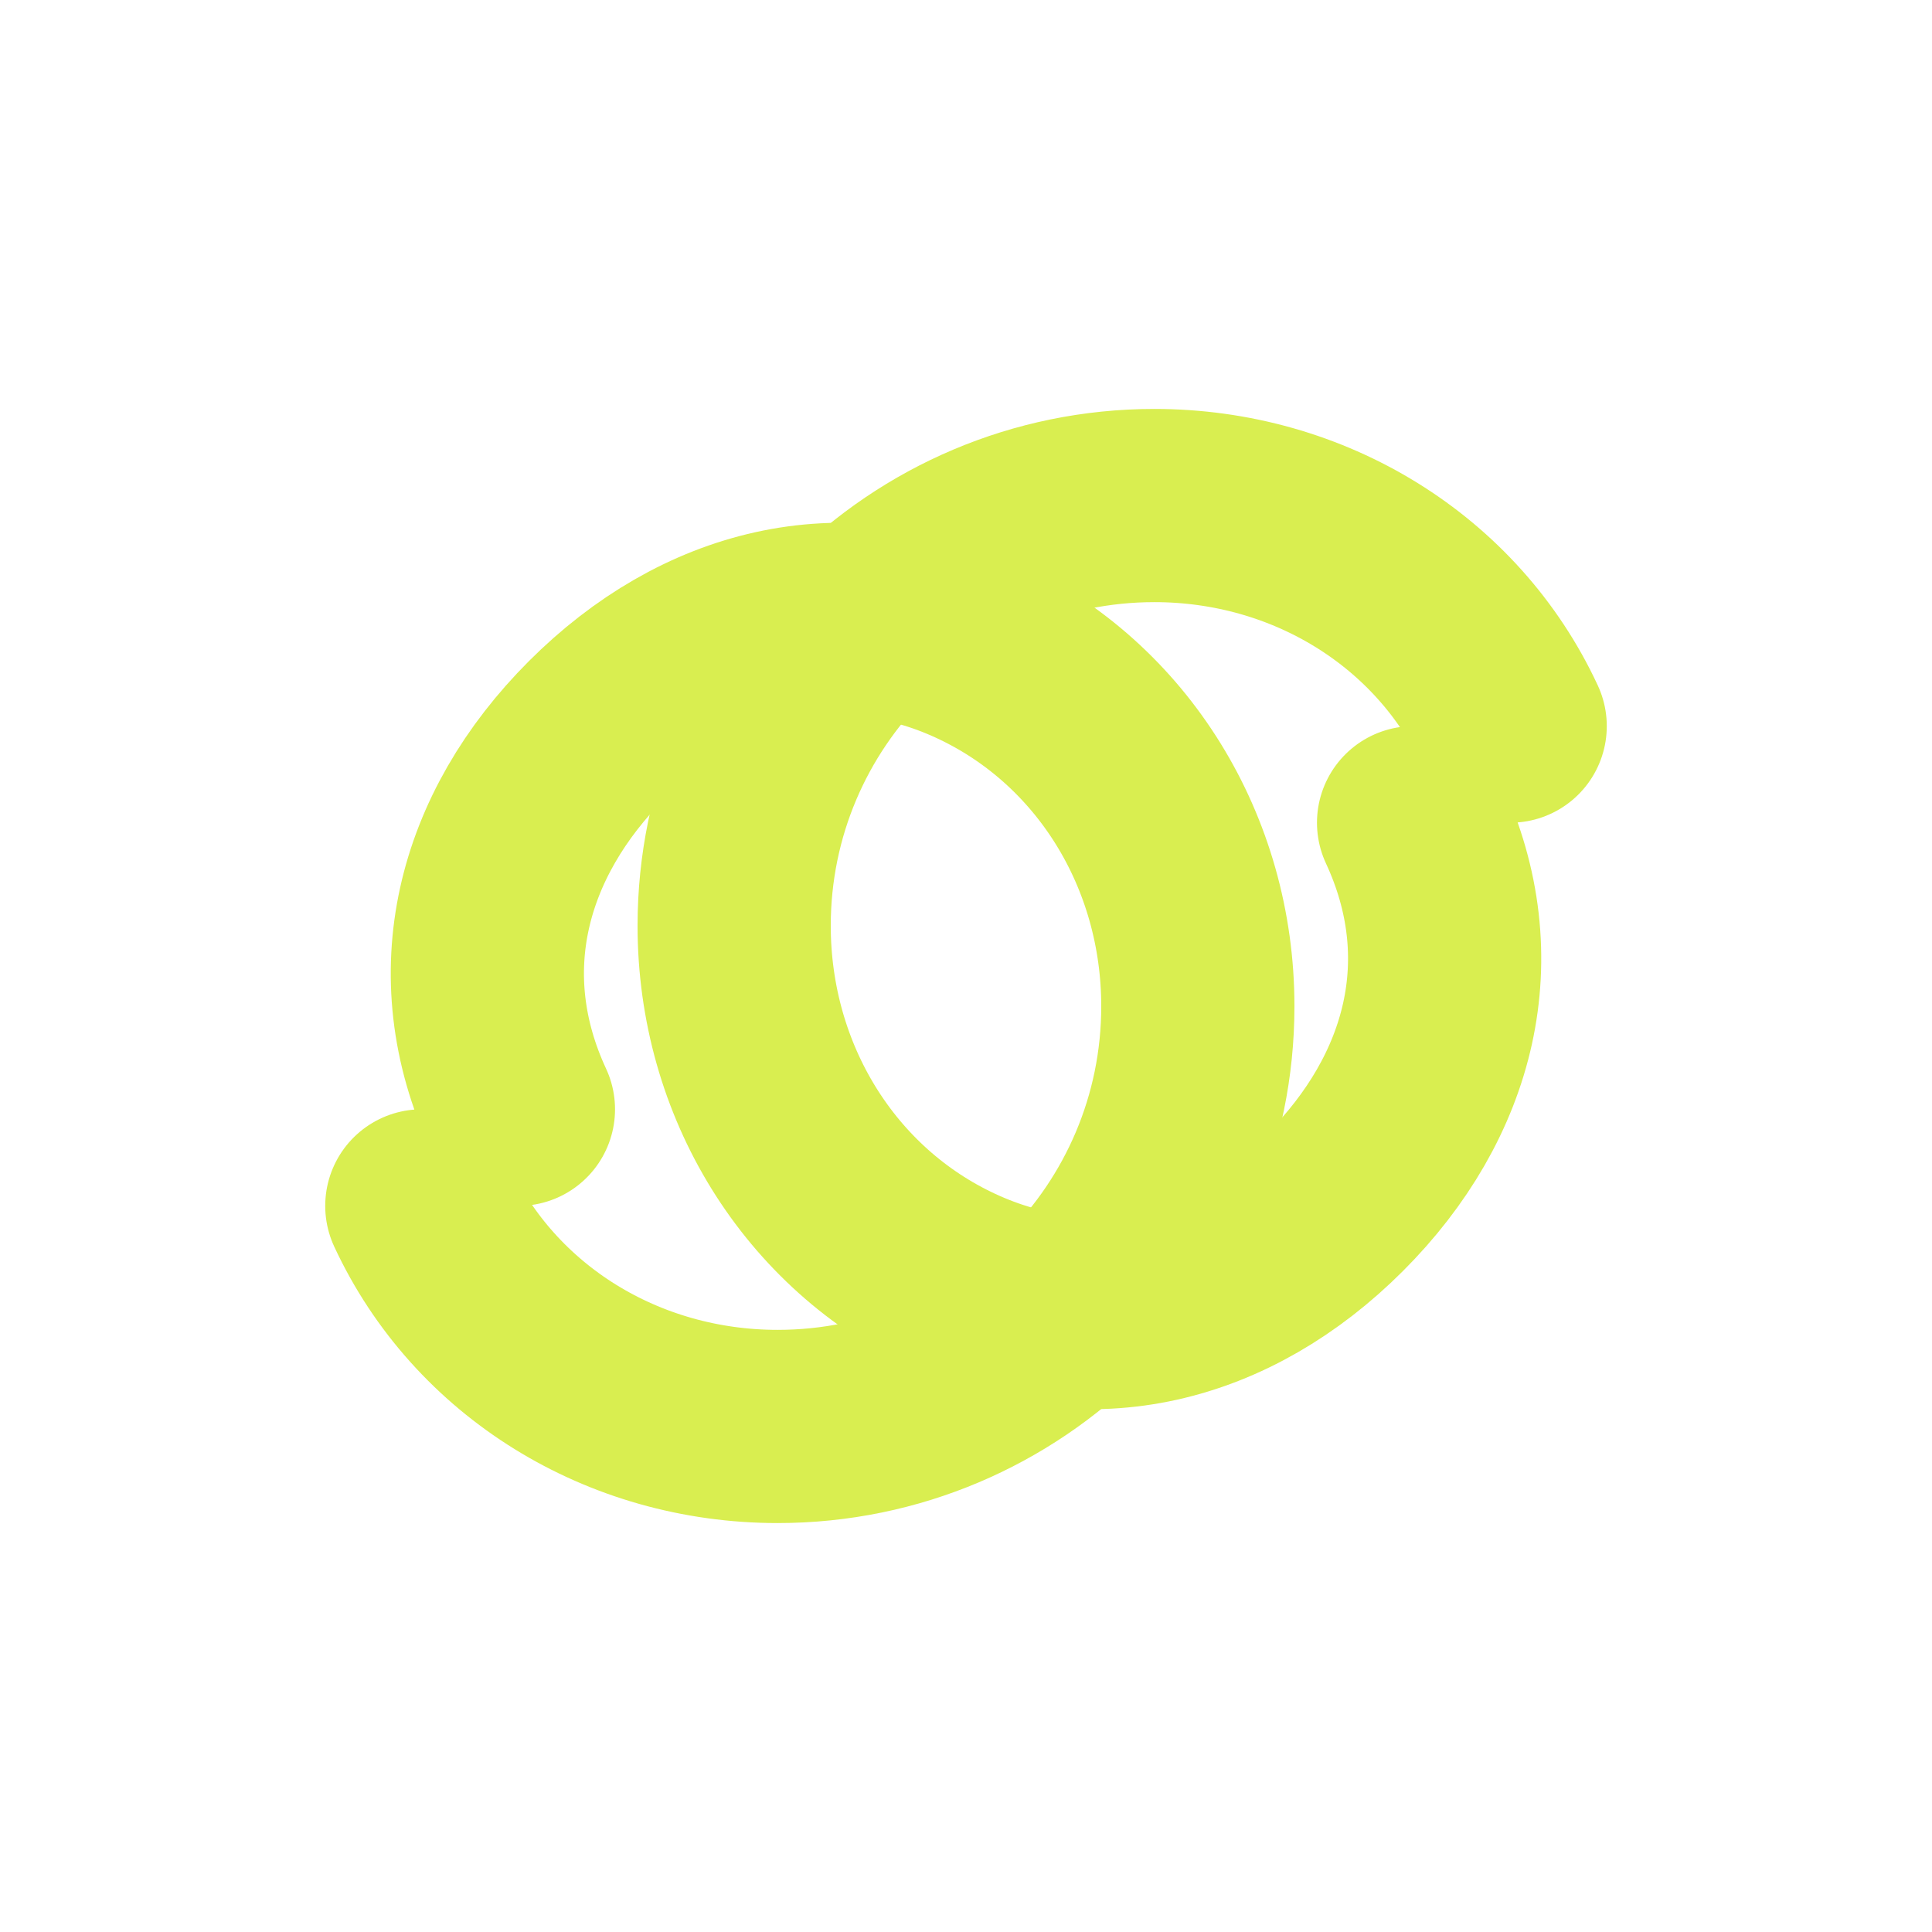
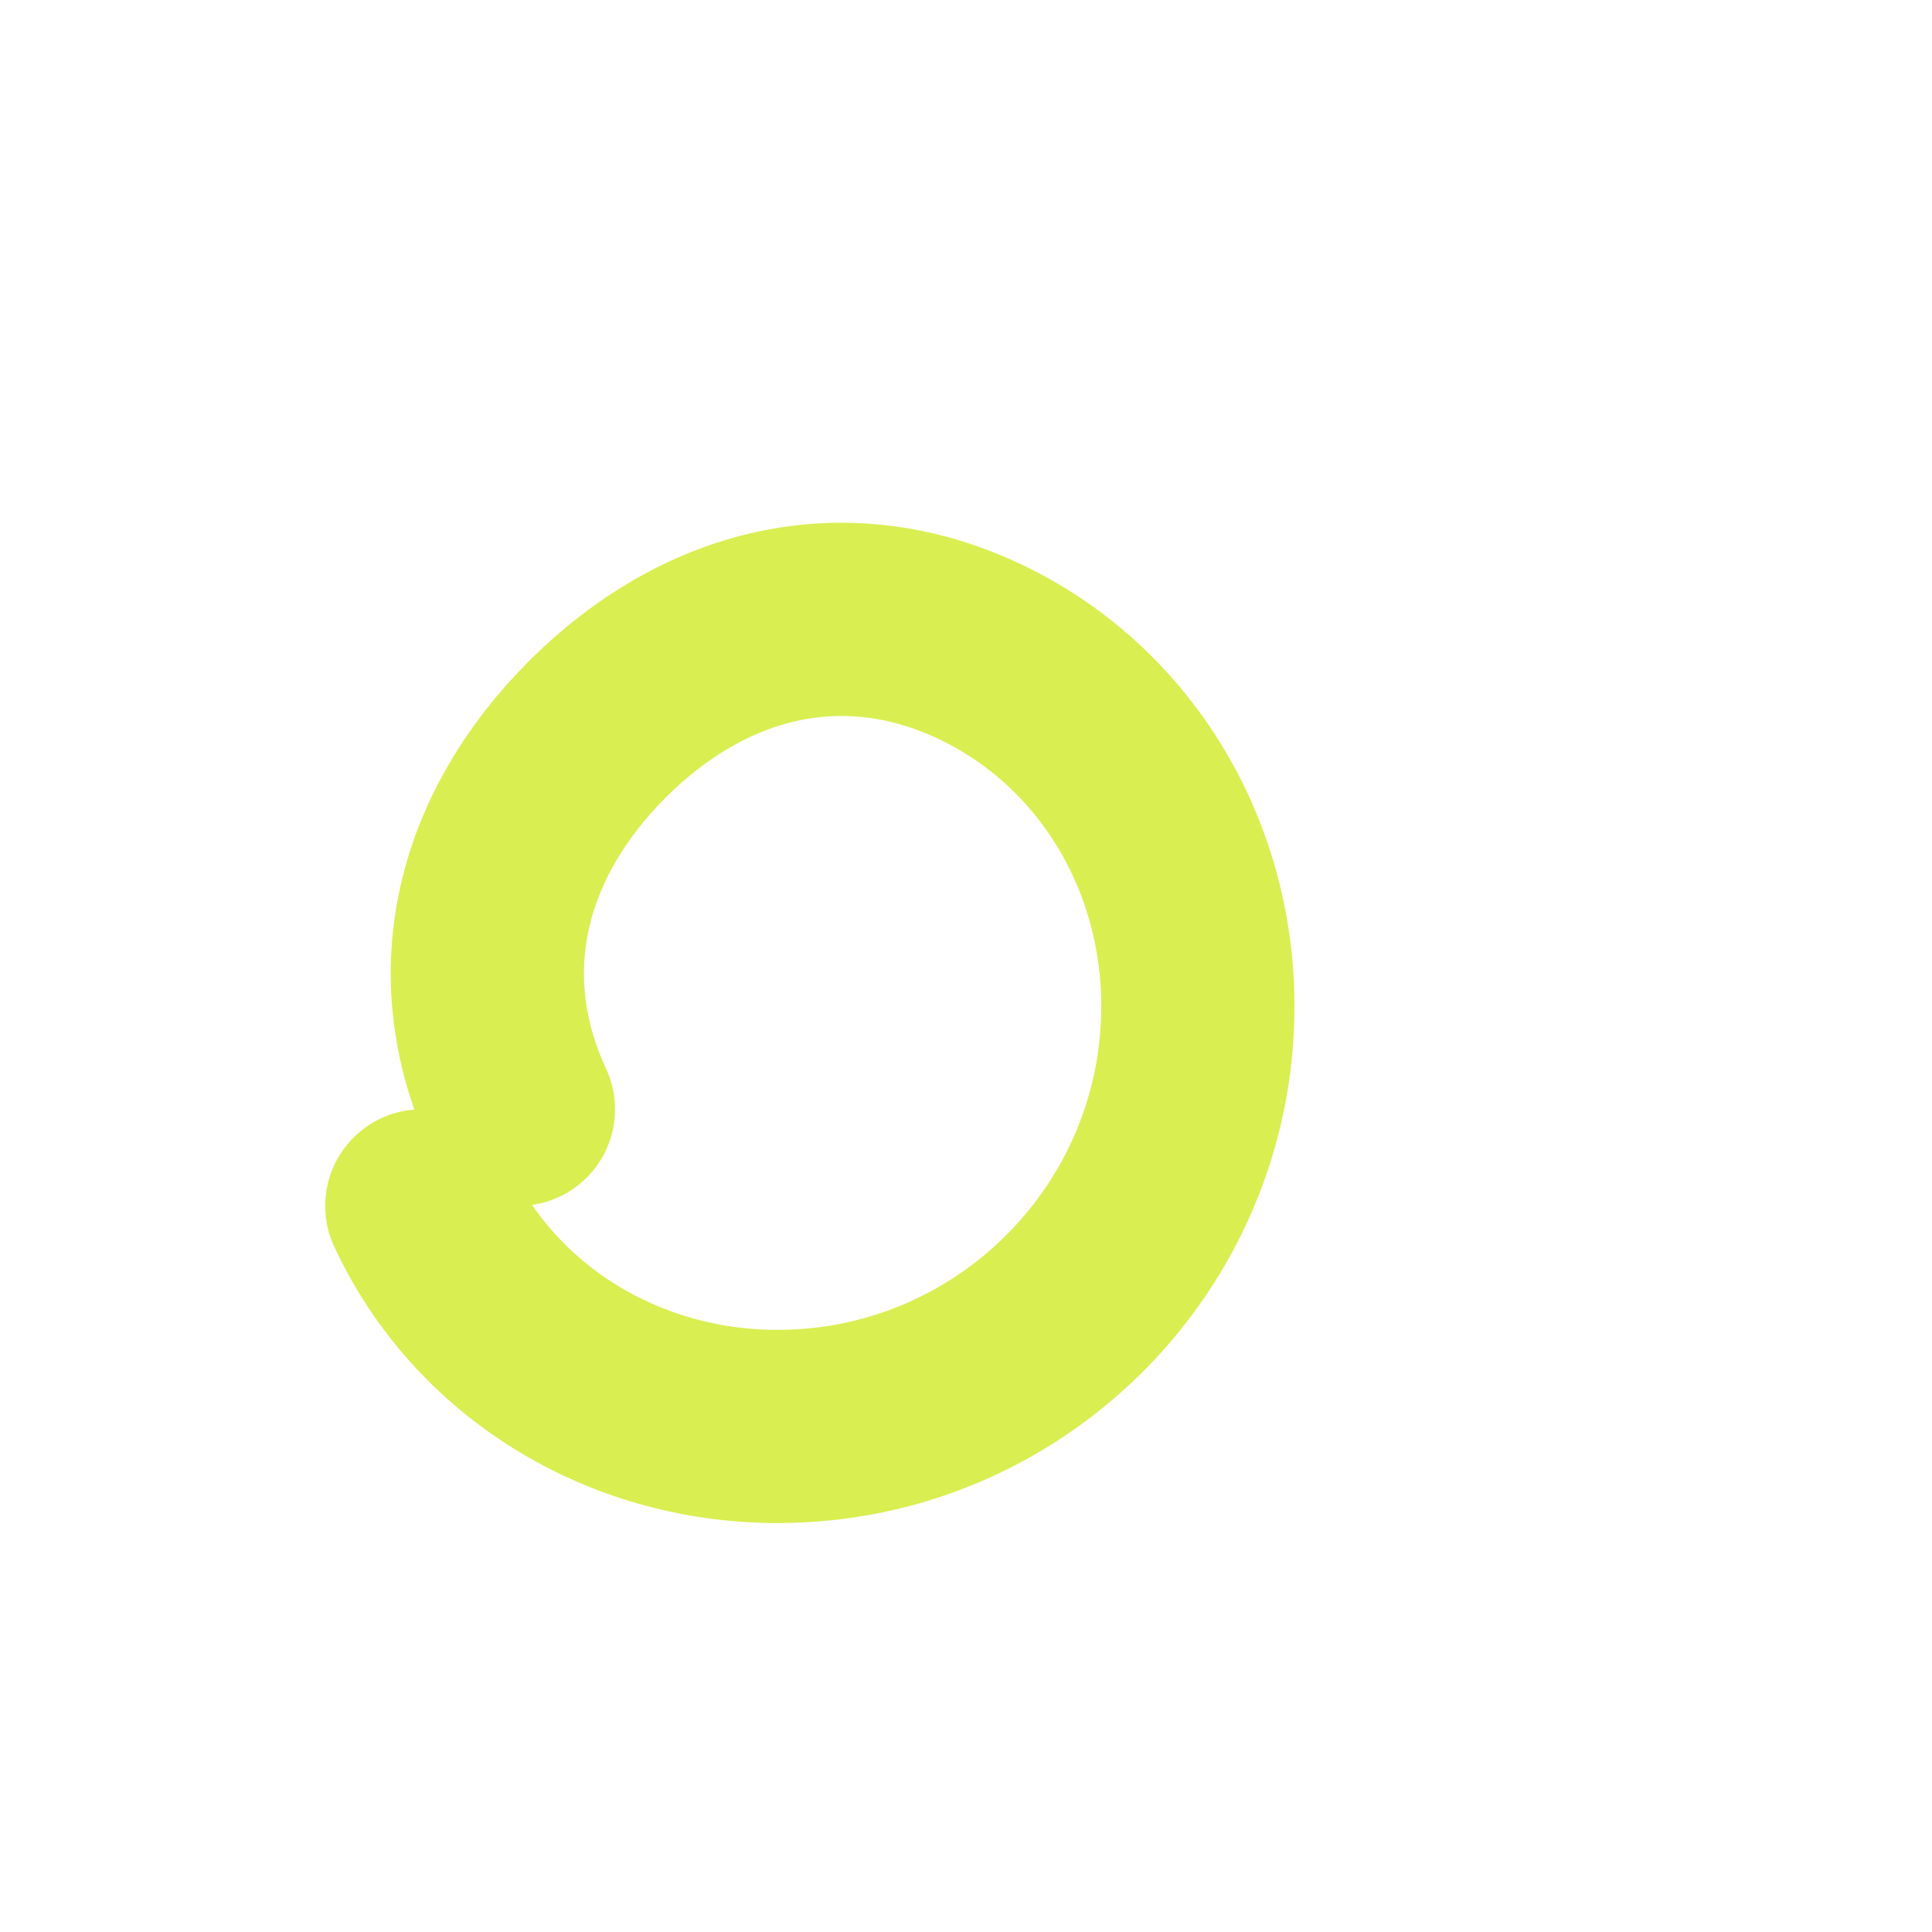
<svg xmlns="http://www.w3.org/2000/svg" width="200" height="200" viewBox="0 0 200 200" fill="none">
  <path d="M100 0C44.772 0 0 44.772 0 100C0 155.228 44.772 200 100 200C155.228 200 200 155.228 200 100C200 44.772 155.228 0 100 0ZM100 0" fill="none" />
-   <path d="M156.333 75.167C149.833 61.167 135.5 52.333 119.5 52.333C95.5 52.333 76 71.833 76 95.833C76 111.833 84.833 126.167 98.833 132.667C112.833 139.167 127.167 135.5 138.167 124.5C149.167 113.5 152.833 99.167 146.333 85.167" stroke="#D9EE50" stroke-width="20" stroke-linecap="round" />
  <path d="M43.667 124.833C50.167 138.833 64.5 147.667 80.5 147.667C104.5 147.667 124 128.167 124 104.167C124 88.167 115.167 73.833 101.167 67.333C87.167 60.833 72.833 64.5 61.833 75.5C50.833 86.5 47.167 100.833 53.667 114.833" stroke="#D9EE50" stroke-width="20" stroke-linecap="round" />
</svg>